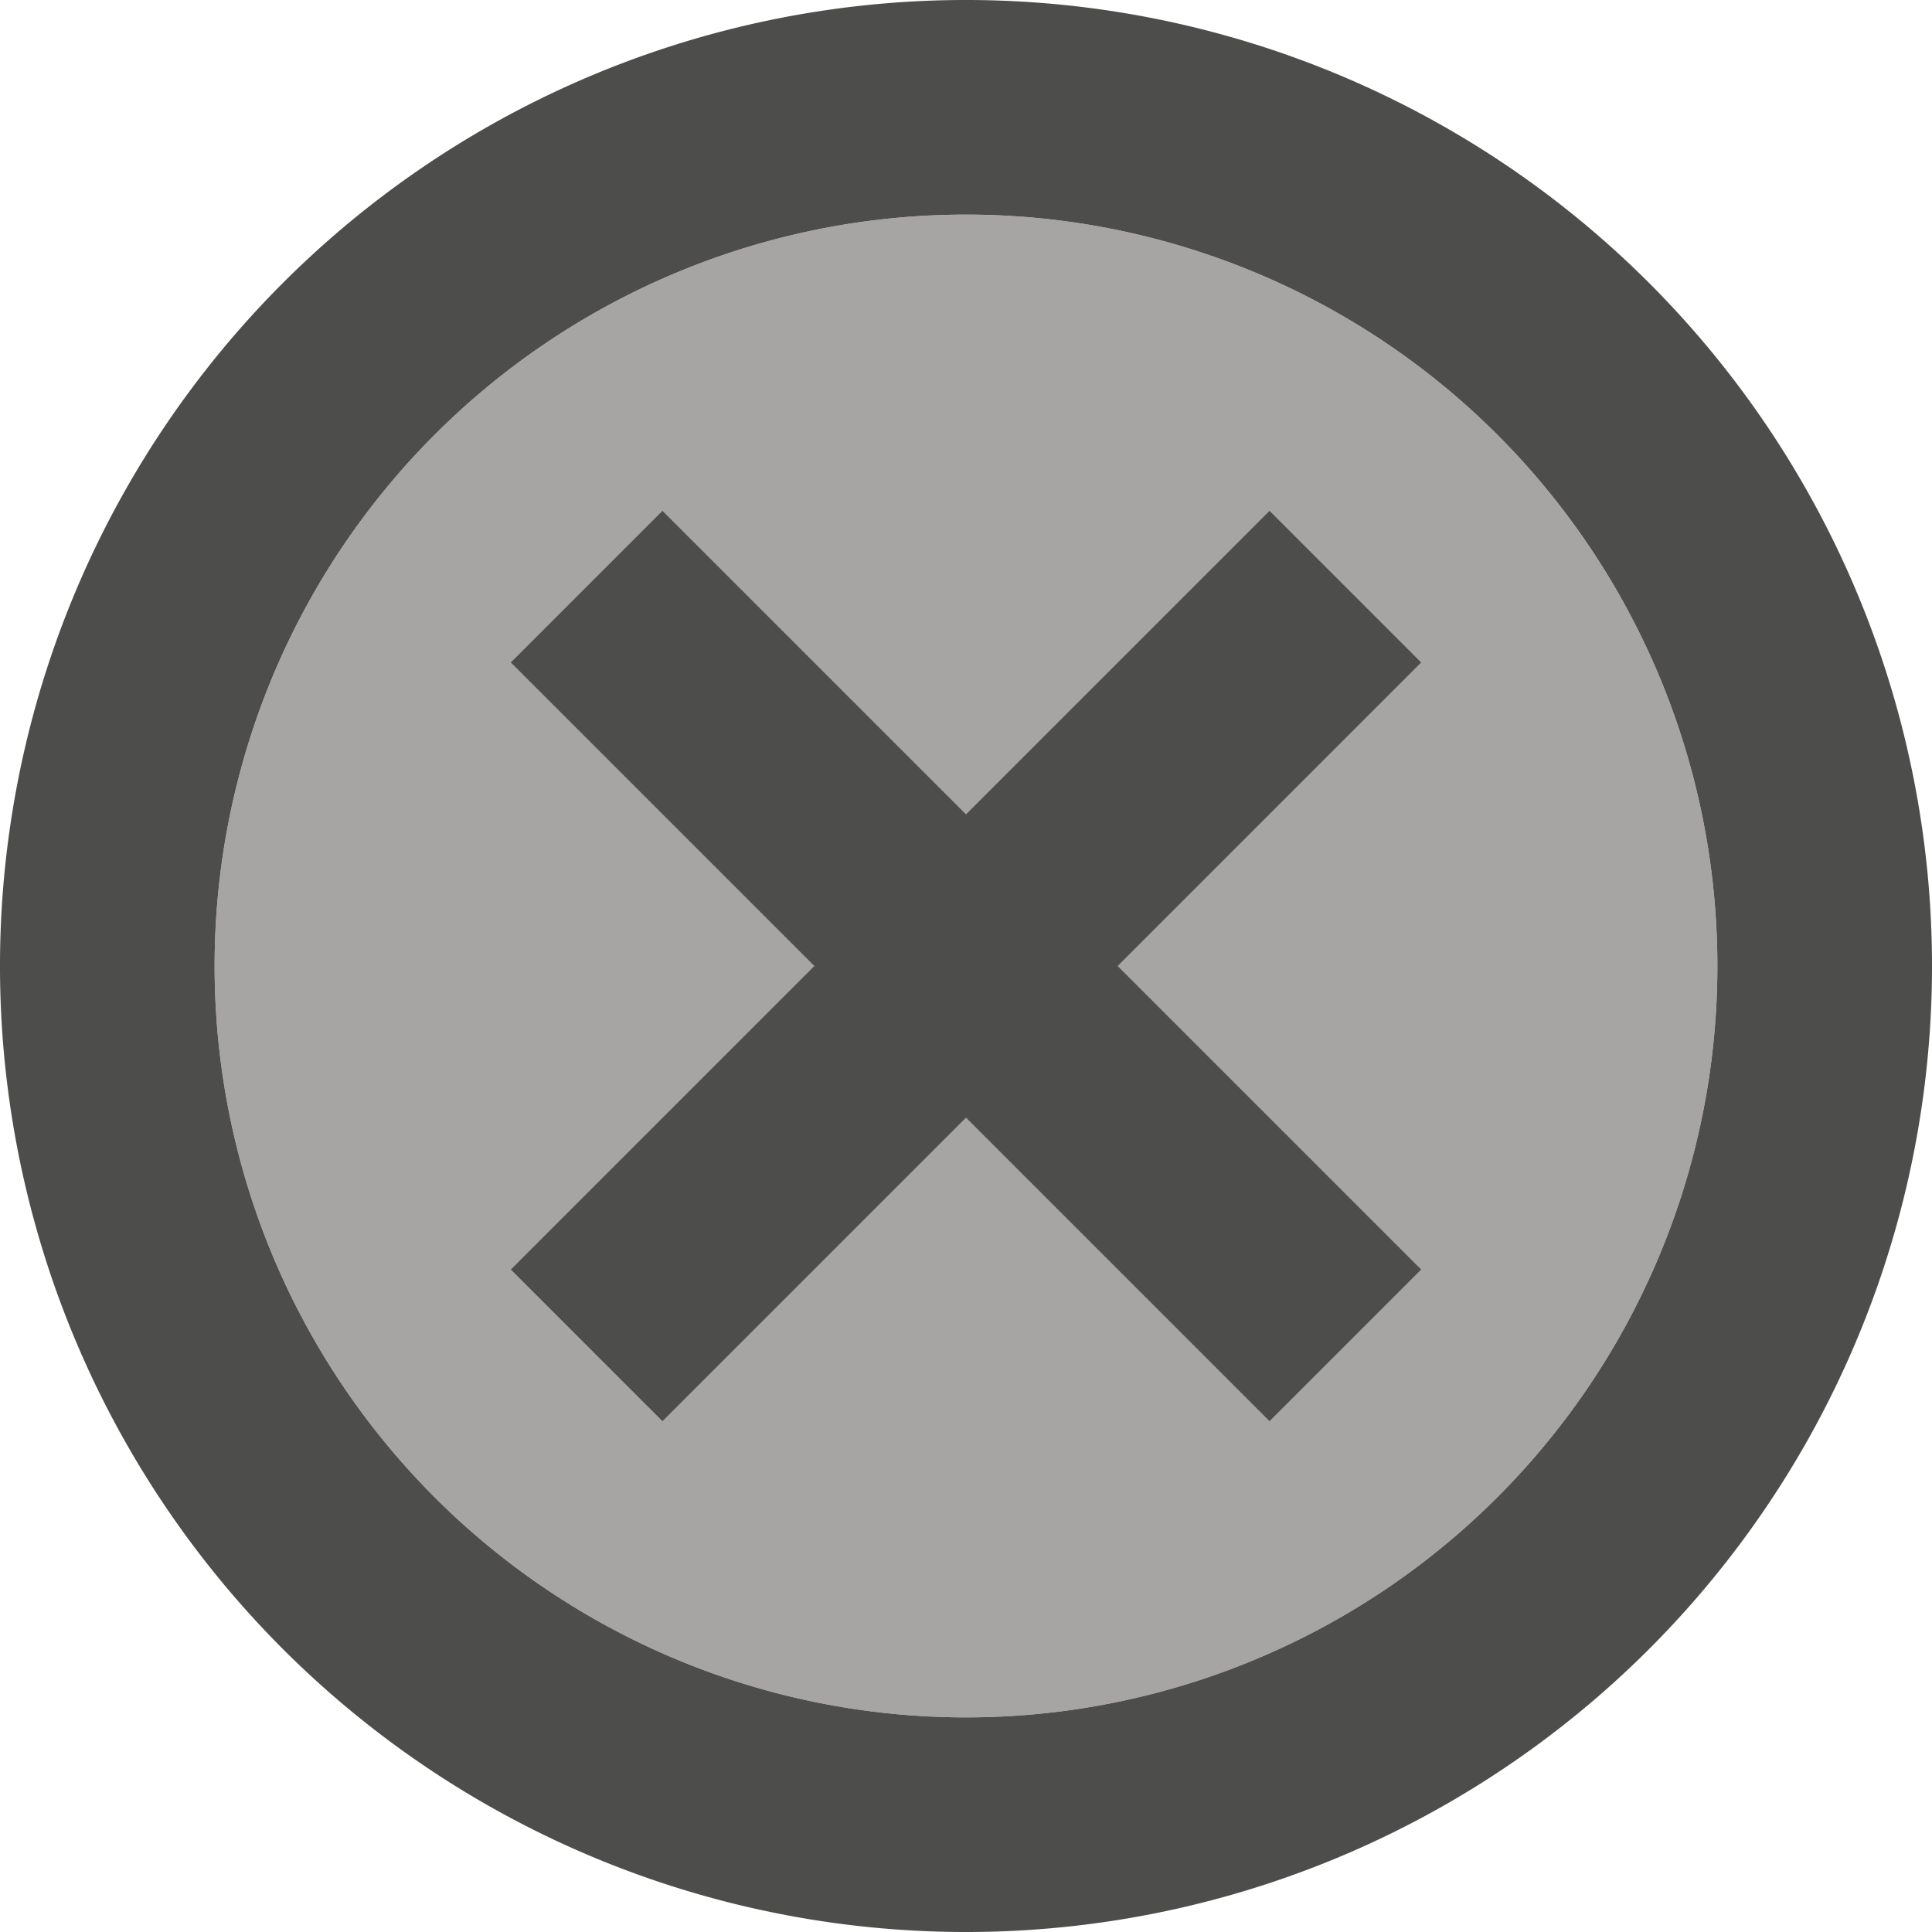
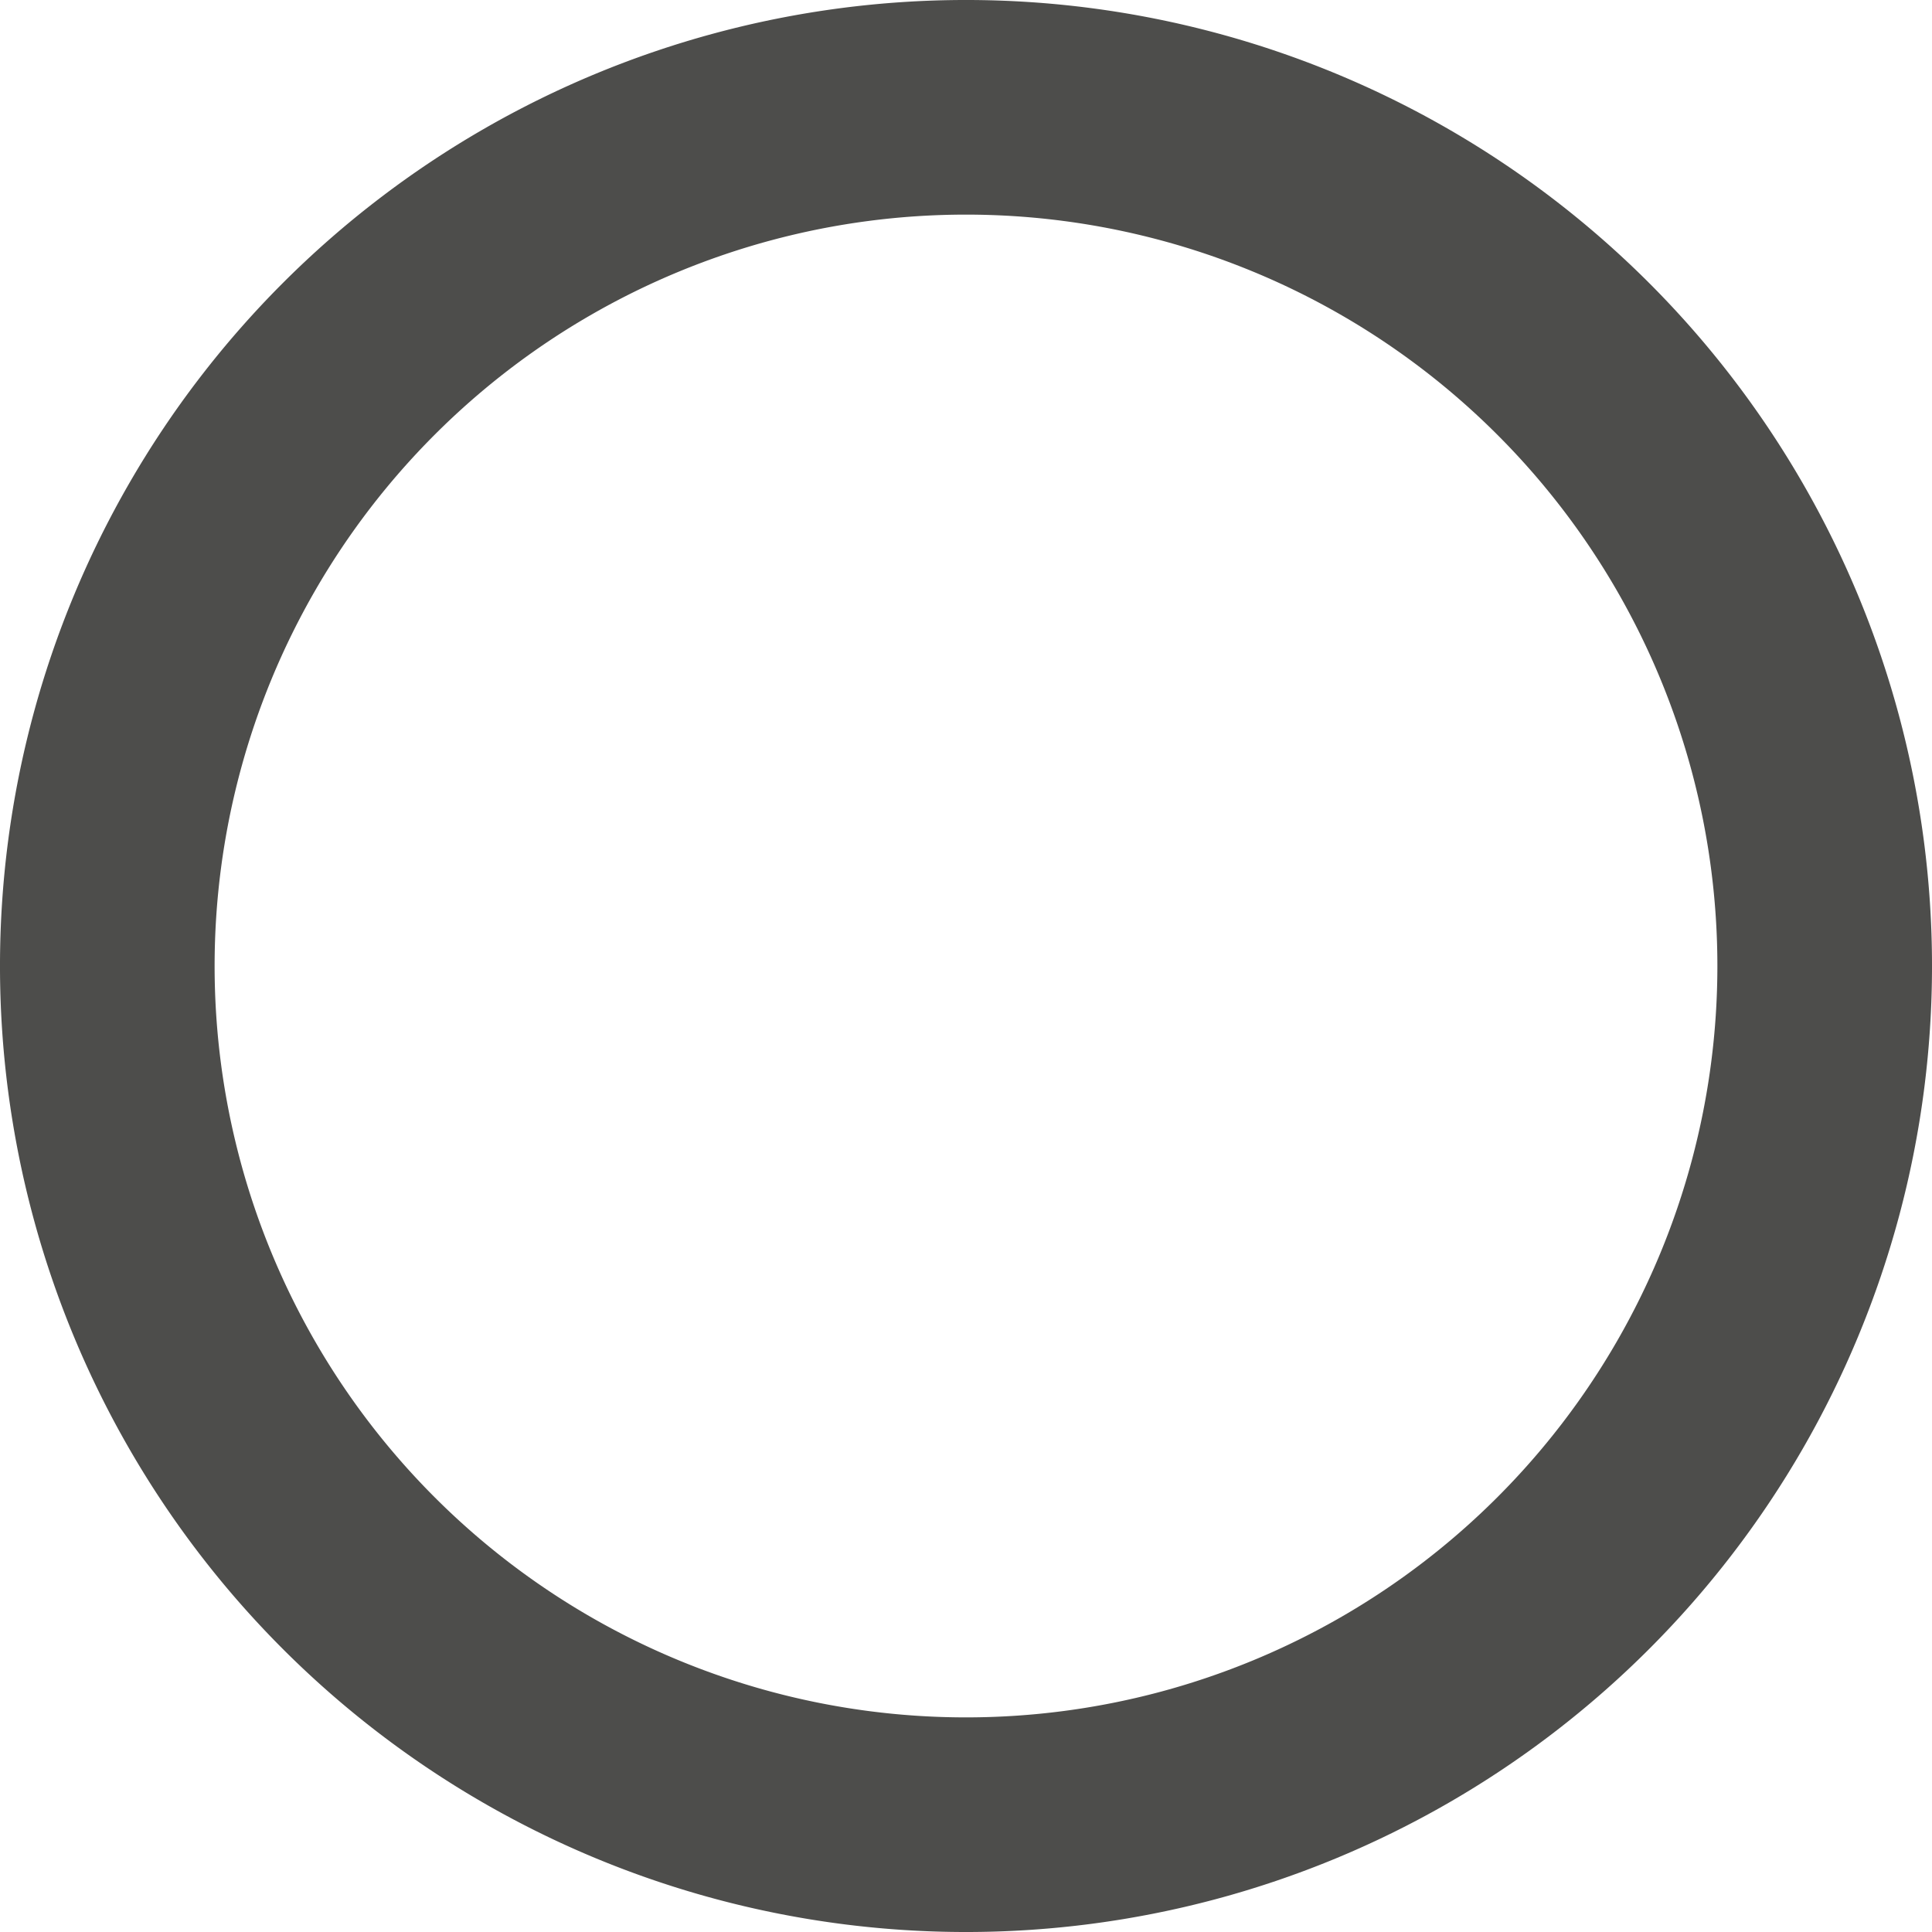
<svg xmlns="http://www.w3.org/2000/svg" viewBox="0 0 9 9">
  <path d="m7.682 1.318a4.5 4.5 0 0 0 -6.364 0 4.5 4.5 0 0 0 0 6.364 4.5 4.5 0 0 0 6.364 0 4.5 4.5 0 0 0 0-6.364zm-.707.707a3.5 3.5 0 0 1 0 4.95 3.5 3.5 0 0 1 -4.95 0 3.5 3.5 0 0 1 0-4.95 3.5 3.5 0 0 1 4.95 0z" fill="#3a3a38" opacity=".9" />
-   <path d="m6.975 2.025a3.5 3.5 0 0 0 -4.95 0 3.5 3.5 0 0 0 0 4.95 3.5 3.5 0 0 0 4.95 0 3.5 3.5 0 0 0 0-4.95zm-1.061.354.707.707-1.414 1.414 1.414 1.414-.707.707-1.414-1.414-1.414 1.414-.707-.707 1.414-1.414-1.414-1.414.707-.707 1.414 1.414z" fill="#797774" opacity=".66" />
-   <path d="m5.914 2.379-1.414 1.414-1.414-1.414-.707.707 1.414 1.414-1.414 1.414.707.707 1.414-1.414 1.414 1.414.707-.707-1.414-1.414 1.414-1.414z" fill="#3a3a38" opacity=".9" />
</svg>